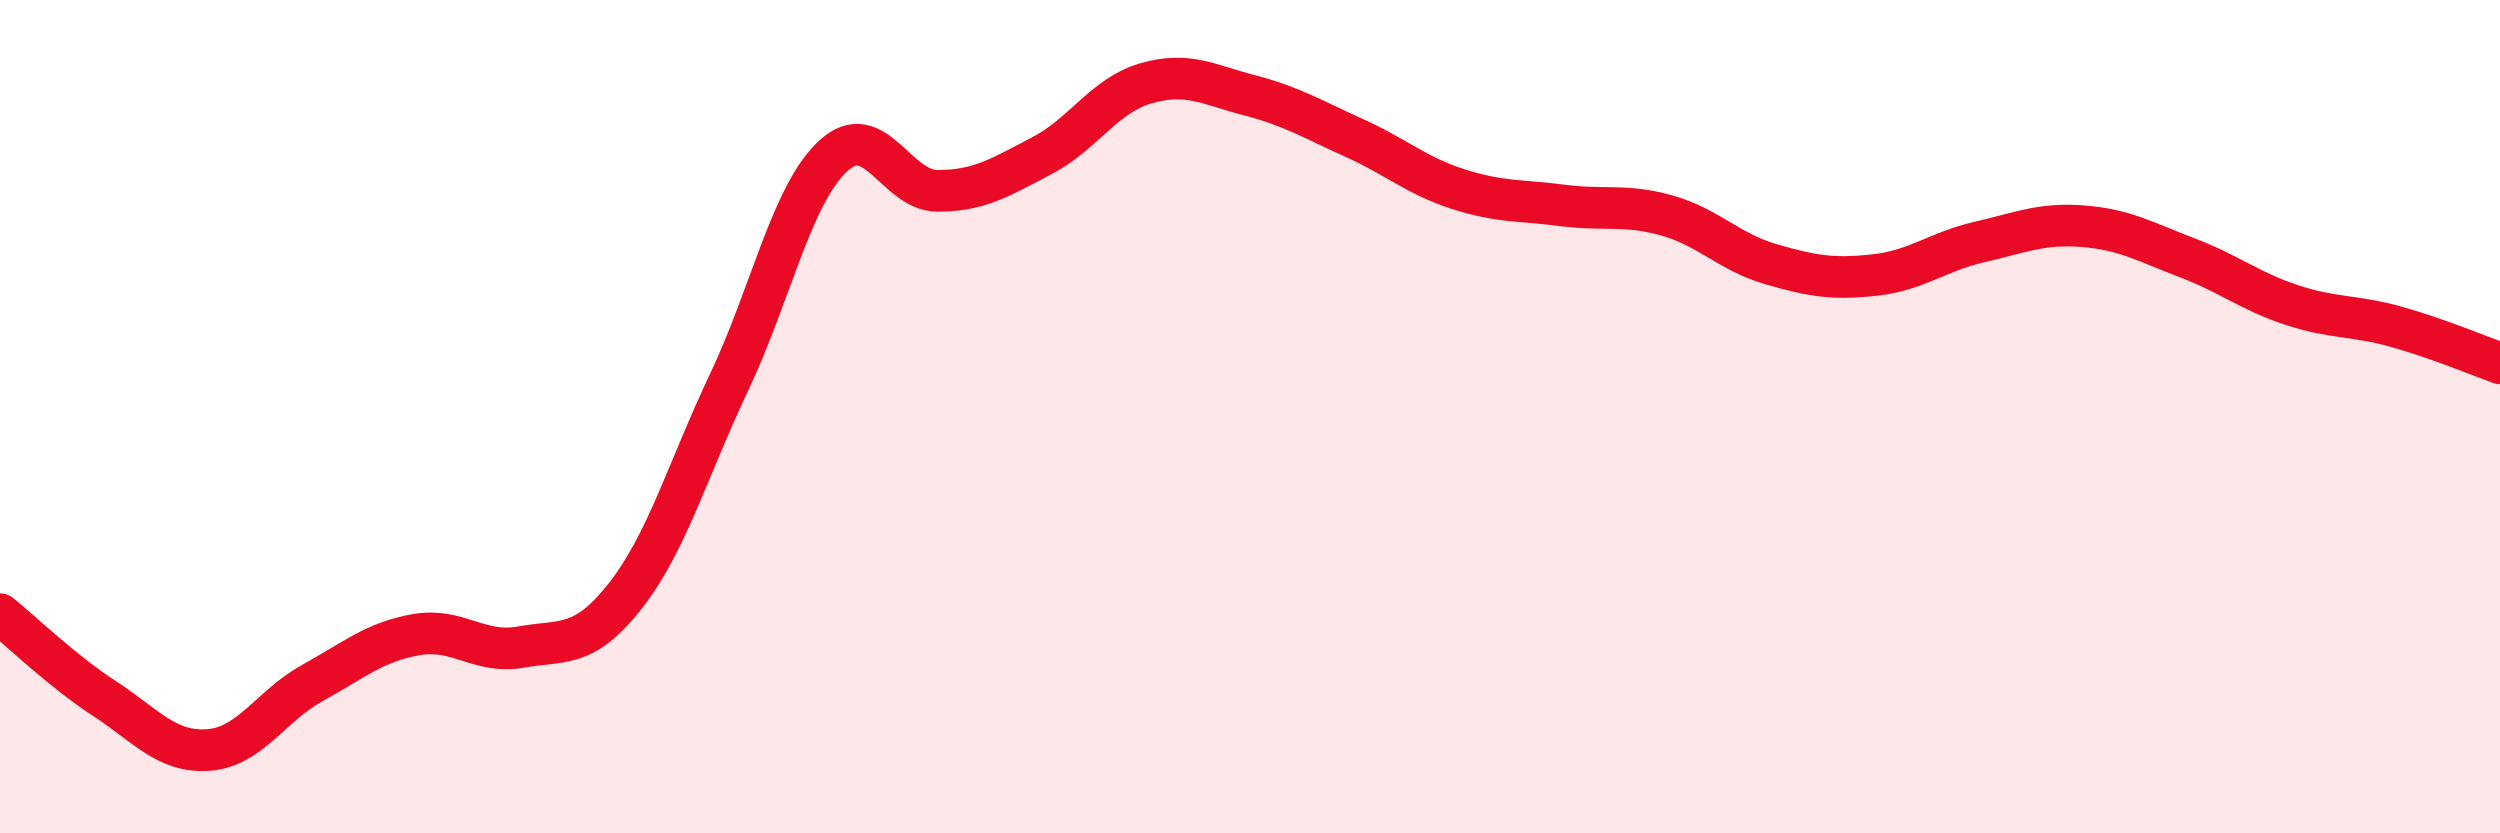
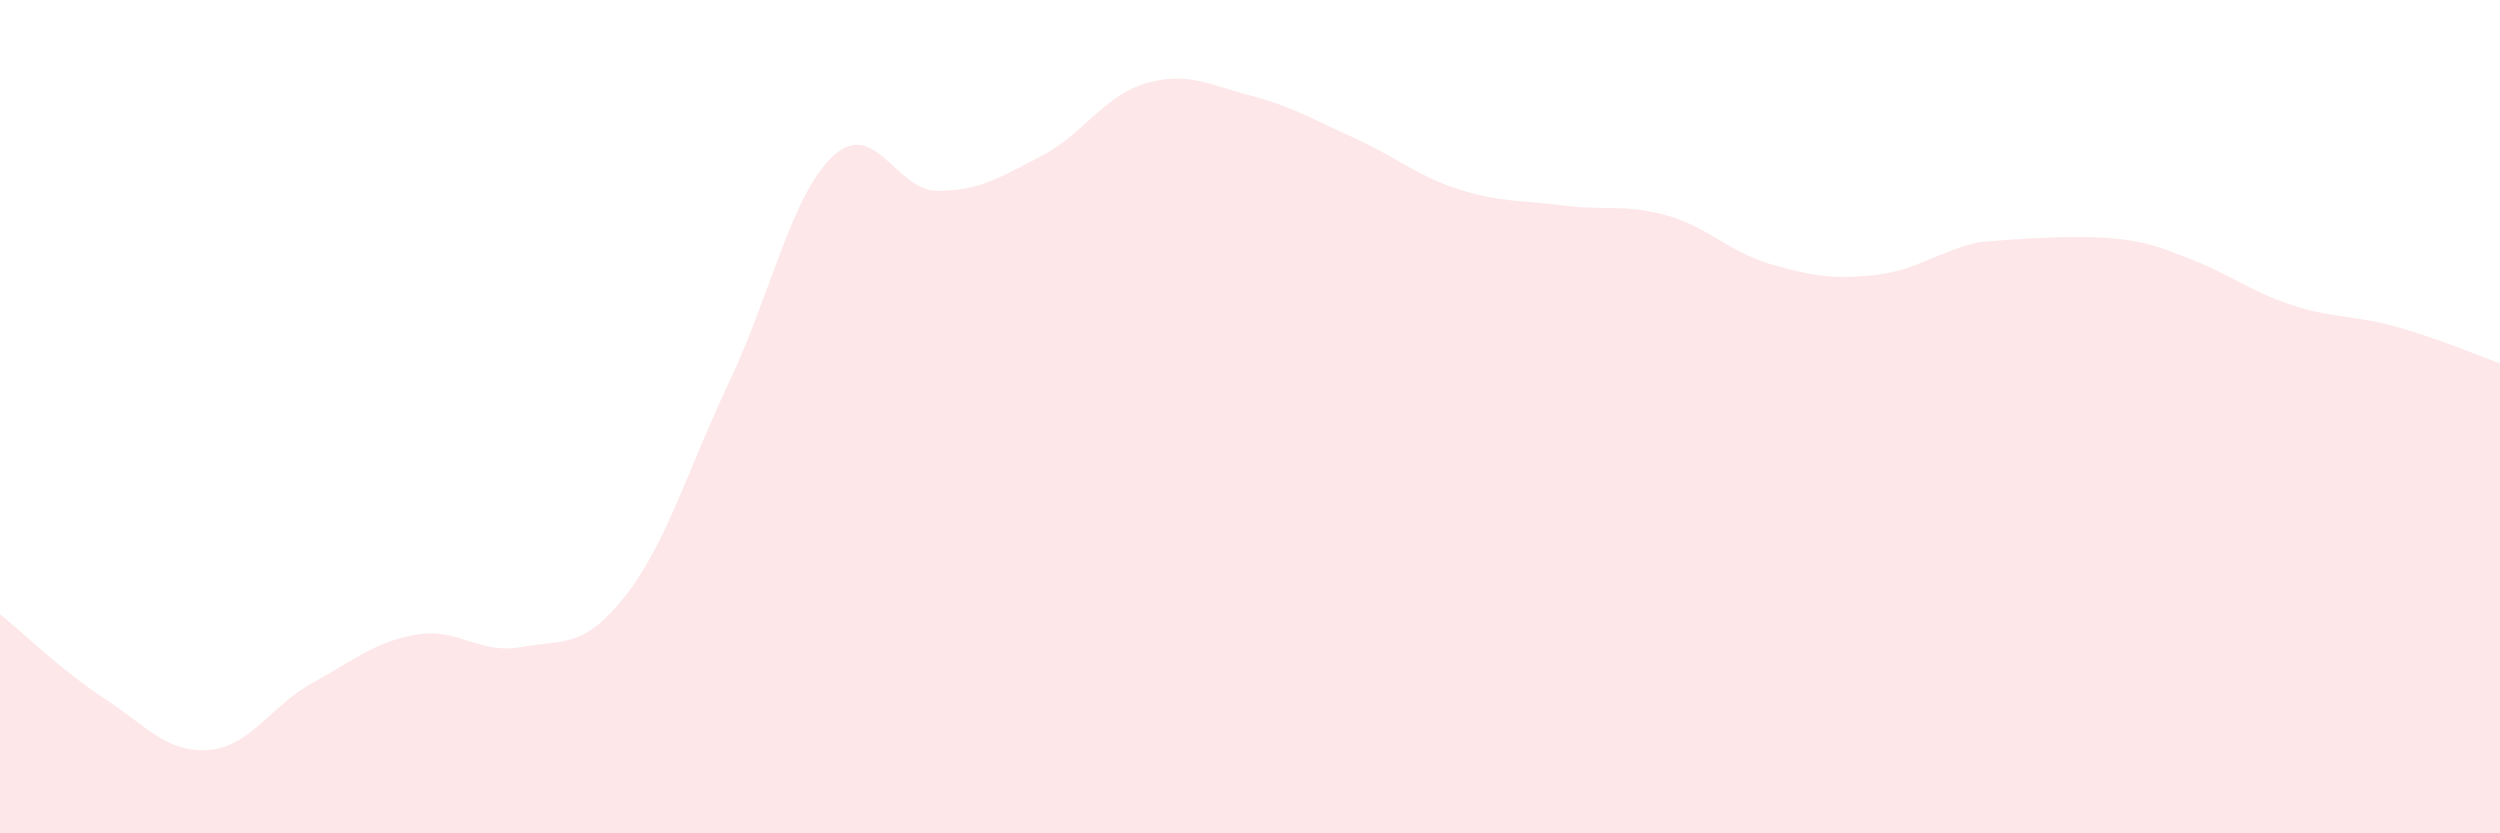
<svg xmlns="http://www.w3.org/2000/svg" width="60" height="20" viewBox="0 0 60 20">
-   <path d="M 0,14.74 C 0.5,15.14 1.5,16.11 2.5,16.76 C 3.5,17.41 4,18.07 5,18 C 6,17.93 6.5,16.94 7.5,16.39 C 8.5,15.84 9,15.4 10,15.23 C 11,15.06 11.5,15.71 12.5,15.53 C 13.5,15.35 14,15.58 15,14.31 C 16,13.04 16.5,11.28 17.5,9.17 C 18.5,7.06 19,4.66 20,3.74 C 21,2.82 21.5,4.58 22.5,4.58 C 23.5,4.58 24,4.26 25,3.74 C 26,3.22 26.5,2.29 27.5,2 C 28.5,1.71 29,2.03 30,2.29 C 31,2.55 31.5,2.86 32.5,3.31 C 33.5,3.76 34,4.22 35,4.54 C 36,4.86 36.5,4.8 37.5,4.93 C 38.5,5.06 39,4.89 40,5.17 C 41,5.45 41.5,6.05 42.5,6.34 C 43.5,6.63 44,6.71 45,6.6 C 46,6.49 46.5,6.04 47.5,5.81 C 48.5,5.58 49,5.35 50,5.43 C 51,5.51 51.5,5.81 52.5,6.19 C 53.5,6.57 54,6.99 55,7.32 C 56,7.65 56.5,7.56 57.5,7.84 C 58.5,8.12 59.5,8.54 60,8.72L60 20L0 20Z" fill="#EB0A25" opacity="0.1" stroke-linecap="round" stroke-linejoin="round" />
-   <path d="M 0,14.74 C 0.5,15.14 1.5,16.11 2.5,16.76 C 3.5,17.41 4,18.07 5,18 C 6,17.93 6.5,16.94 7.5,16.39 C 8.5,15.84 9,15.4 10,15.23 C 11,15.06 11.5,15.71 12.5,15.53 C 13.5,15.35 14,15.58 15,14.31 C 16,13.04 16.5,11.28 17.5,9.17 C 18.5,7.06 19,4.66 20,3.74 C 21,2.82 21.5,4.58 22.5,4.58 C 23.5,4.58 24,4.26 25,3.74 C 26,3.22 26.5,2.29 27.5,2 C 28.5,1.71 29,2.03 30,2.29 C 31,2.55 31.5,2.86 32.5,3.31 C 33.5,3.76 34,4.22 35,4.54 C 36,4.86 36.5,4.8 37.5,4.93 C 38.5,5.06 39,4.89 40,5.17 C 41,5.45 41.5,6.05 42.5,6.34 C 43.5,6.63 44,6.71 45,6.6 C 46,6.49 46.5,6.04 47.5,5.81 C 48.5,5.58 49,5.35 50,5.43 C 51,5.51 51.5,5.81 52.5,6.19 C 53.5,6.57 54,6.99 55,7.32 C 56,7.65 56.5,7.56 57.5,7.84 C 58.5,8.12 59.5,8.54 60,8.72" stroke="#EB0A25" stroke-width="1" fill="none" stroke-linecap="round" stroke-linejoin="round" />
+   <path d="M 0,14.74 C 0.5,15.14 1.5,16.11 2.5,16.76 C 3.5,17.41 4,18.07 5,18 C 6,17.93 6.5,16.94 7.5,16.39 C 8.5,15.84 9,15.4 10,15.23 C 11,15.06 11.5,15.71 12.5,15.53 C 13.5,15.35 14,15.58 15,14.31 C 16,13.04 16.5,11.28 17.5,9.17 C 18.5,7.06 19,4.66 20,3.74 C 21,2.82 21.5,4.58 22.5,4.58 C 23.5,4.58 24,4.26 25,3.74 C 26,3.22 26.5,2.29 27.5,2 C 28.5,1.71 29,2.03 30,2.29 C 31,2.55 31.5,2.86 32.5,3.31 C 33.5,3.76 34,4.22 35,4.54 C 36,4.86 36.5,4.8 37.5,4.93 C 38.5,5.06 39,4.89 40,5.17 C 41,5.45 41.5,6.05 42.5,6.34 C 43.5,6.63 44,6.71 45,6.6 C 46,6.49 46.5,6.04 47.5,5.81 C 51,5.51 51.5,5.81 52.5,6.19 C 53.5,6.57 54,6.99 55,7.32 C 56,7.65 56.5,7.56 57.5,7.84 C 58.5,8.12 59.5,8.54 60,8.72L60 20L0 20Z" fill="#EB0A25" opacity="0.1" stroke-linecap="round" stroke-linejoin="round" />
</svg>